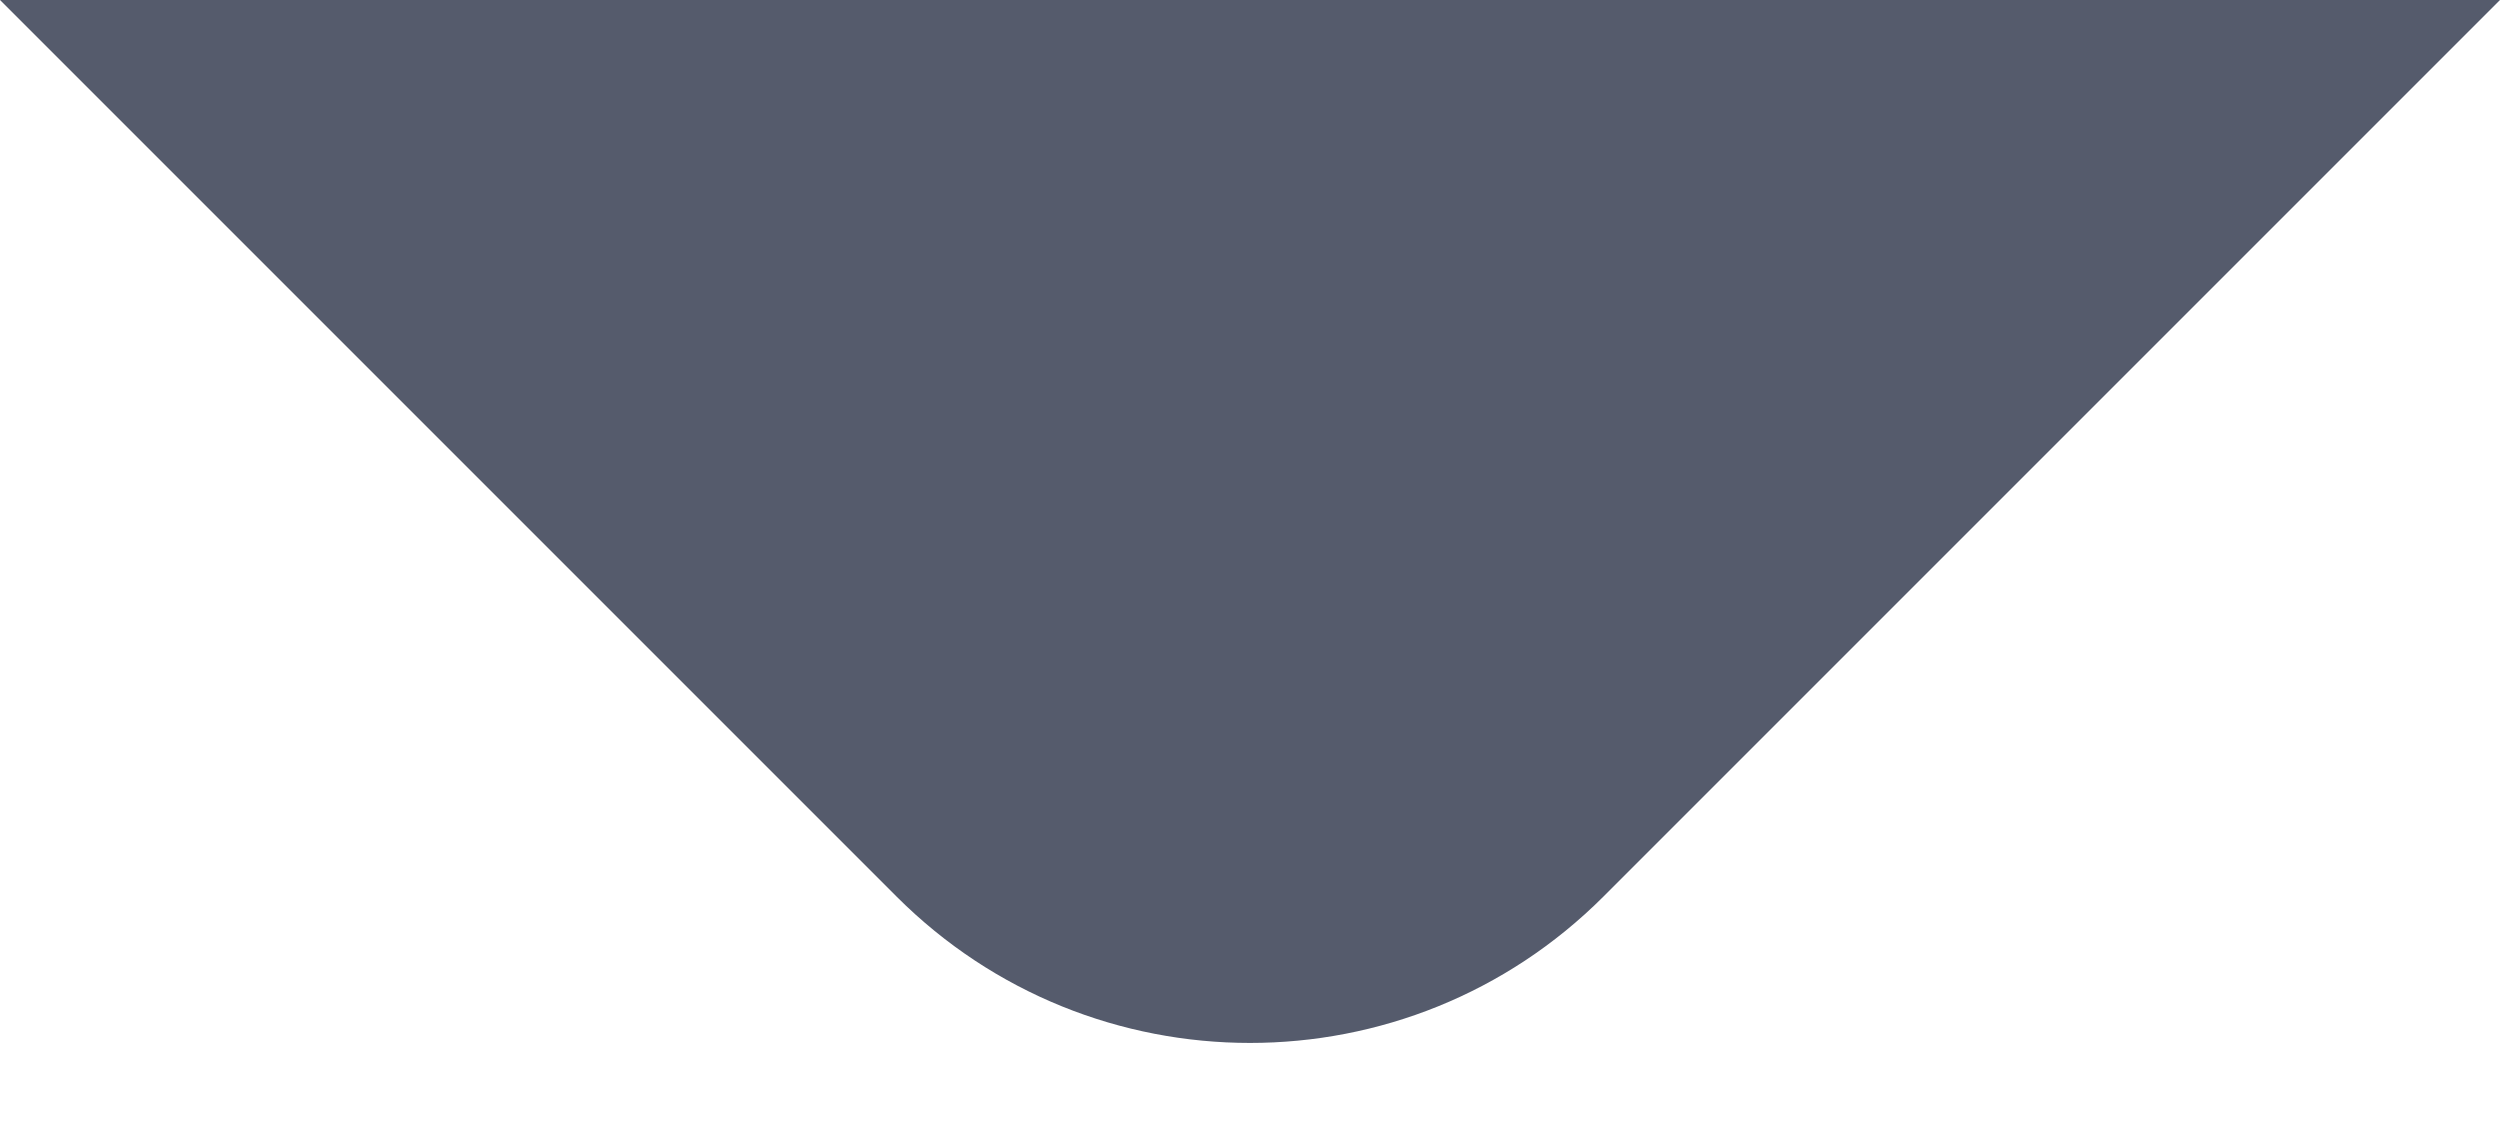
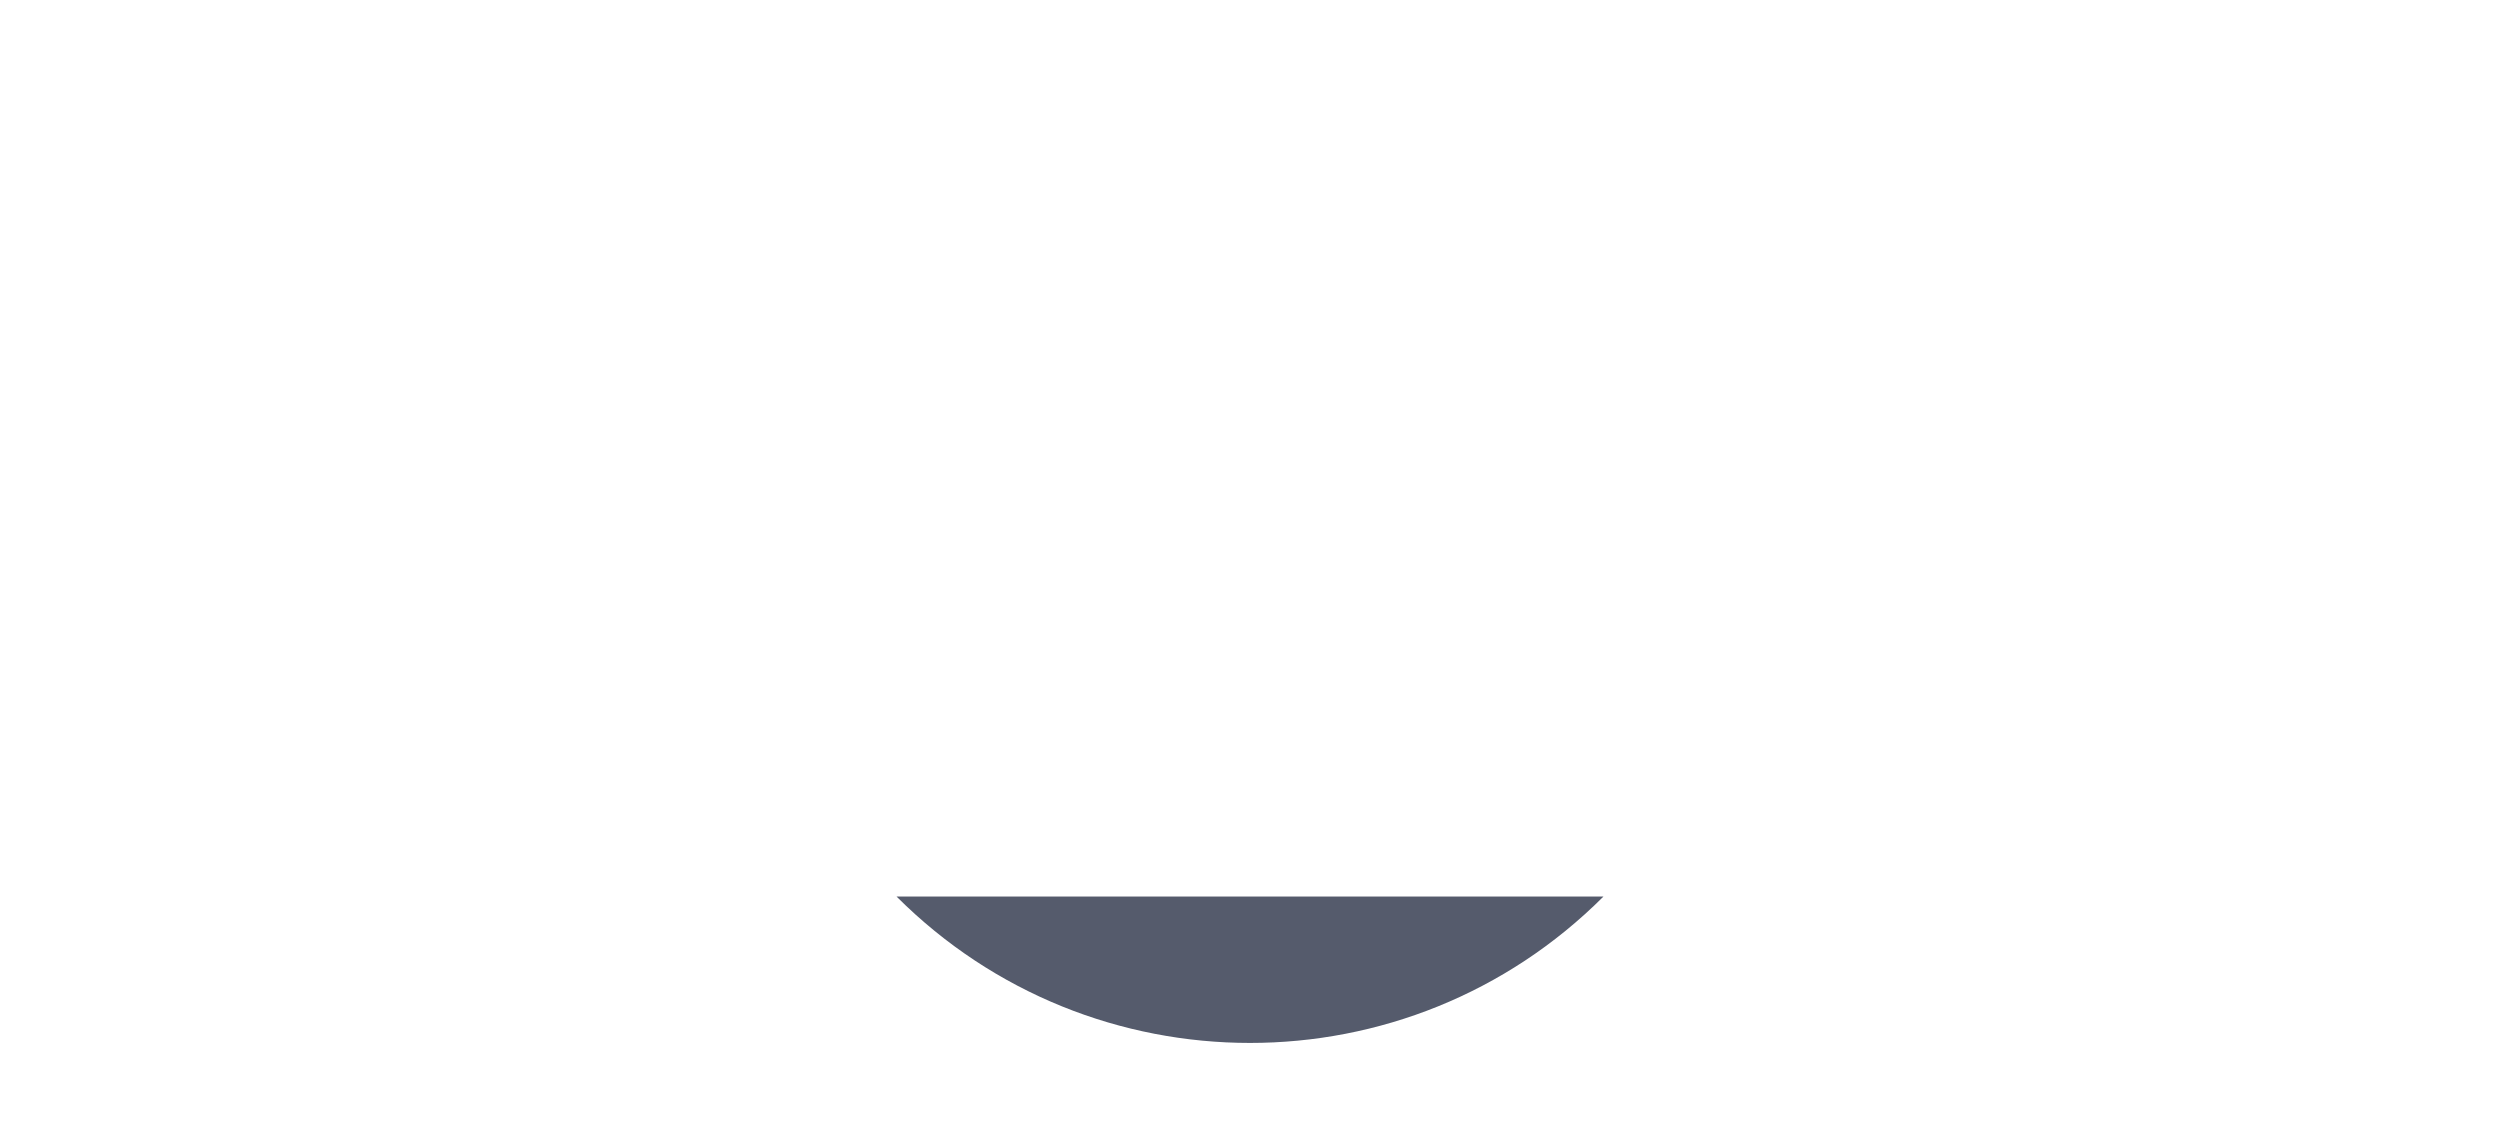
<svg xmlns="http://www.w3.org/2000/svg" width="20" height="9" viewBox="0 0 20 9" fill="none">
-   <path d="M7.172 7.172C8.734 8.734 11.266 8.734 12.828 7.172L20 -3.14713e-05H0L7.172 7.172Z" fill="#555B6C" />
+   <path d="M7.172 7.172C8.734 8.734 11.266 8.734 12.828 7.172H0L7.172 7.172Z" fill="#555B6C" />
</svg>